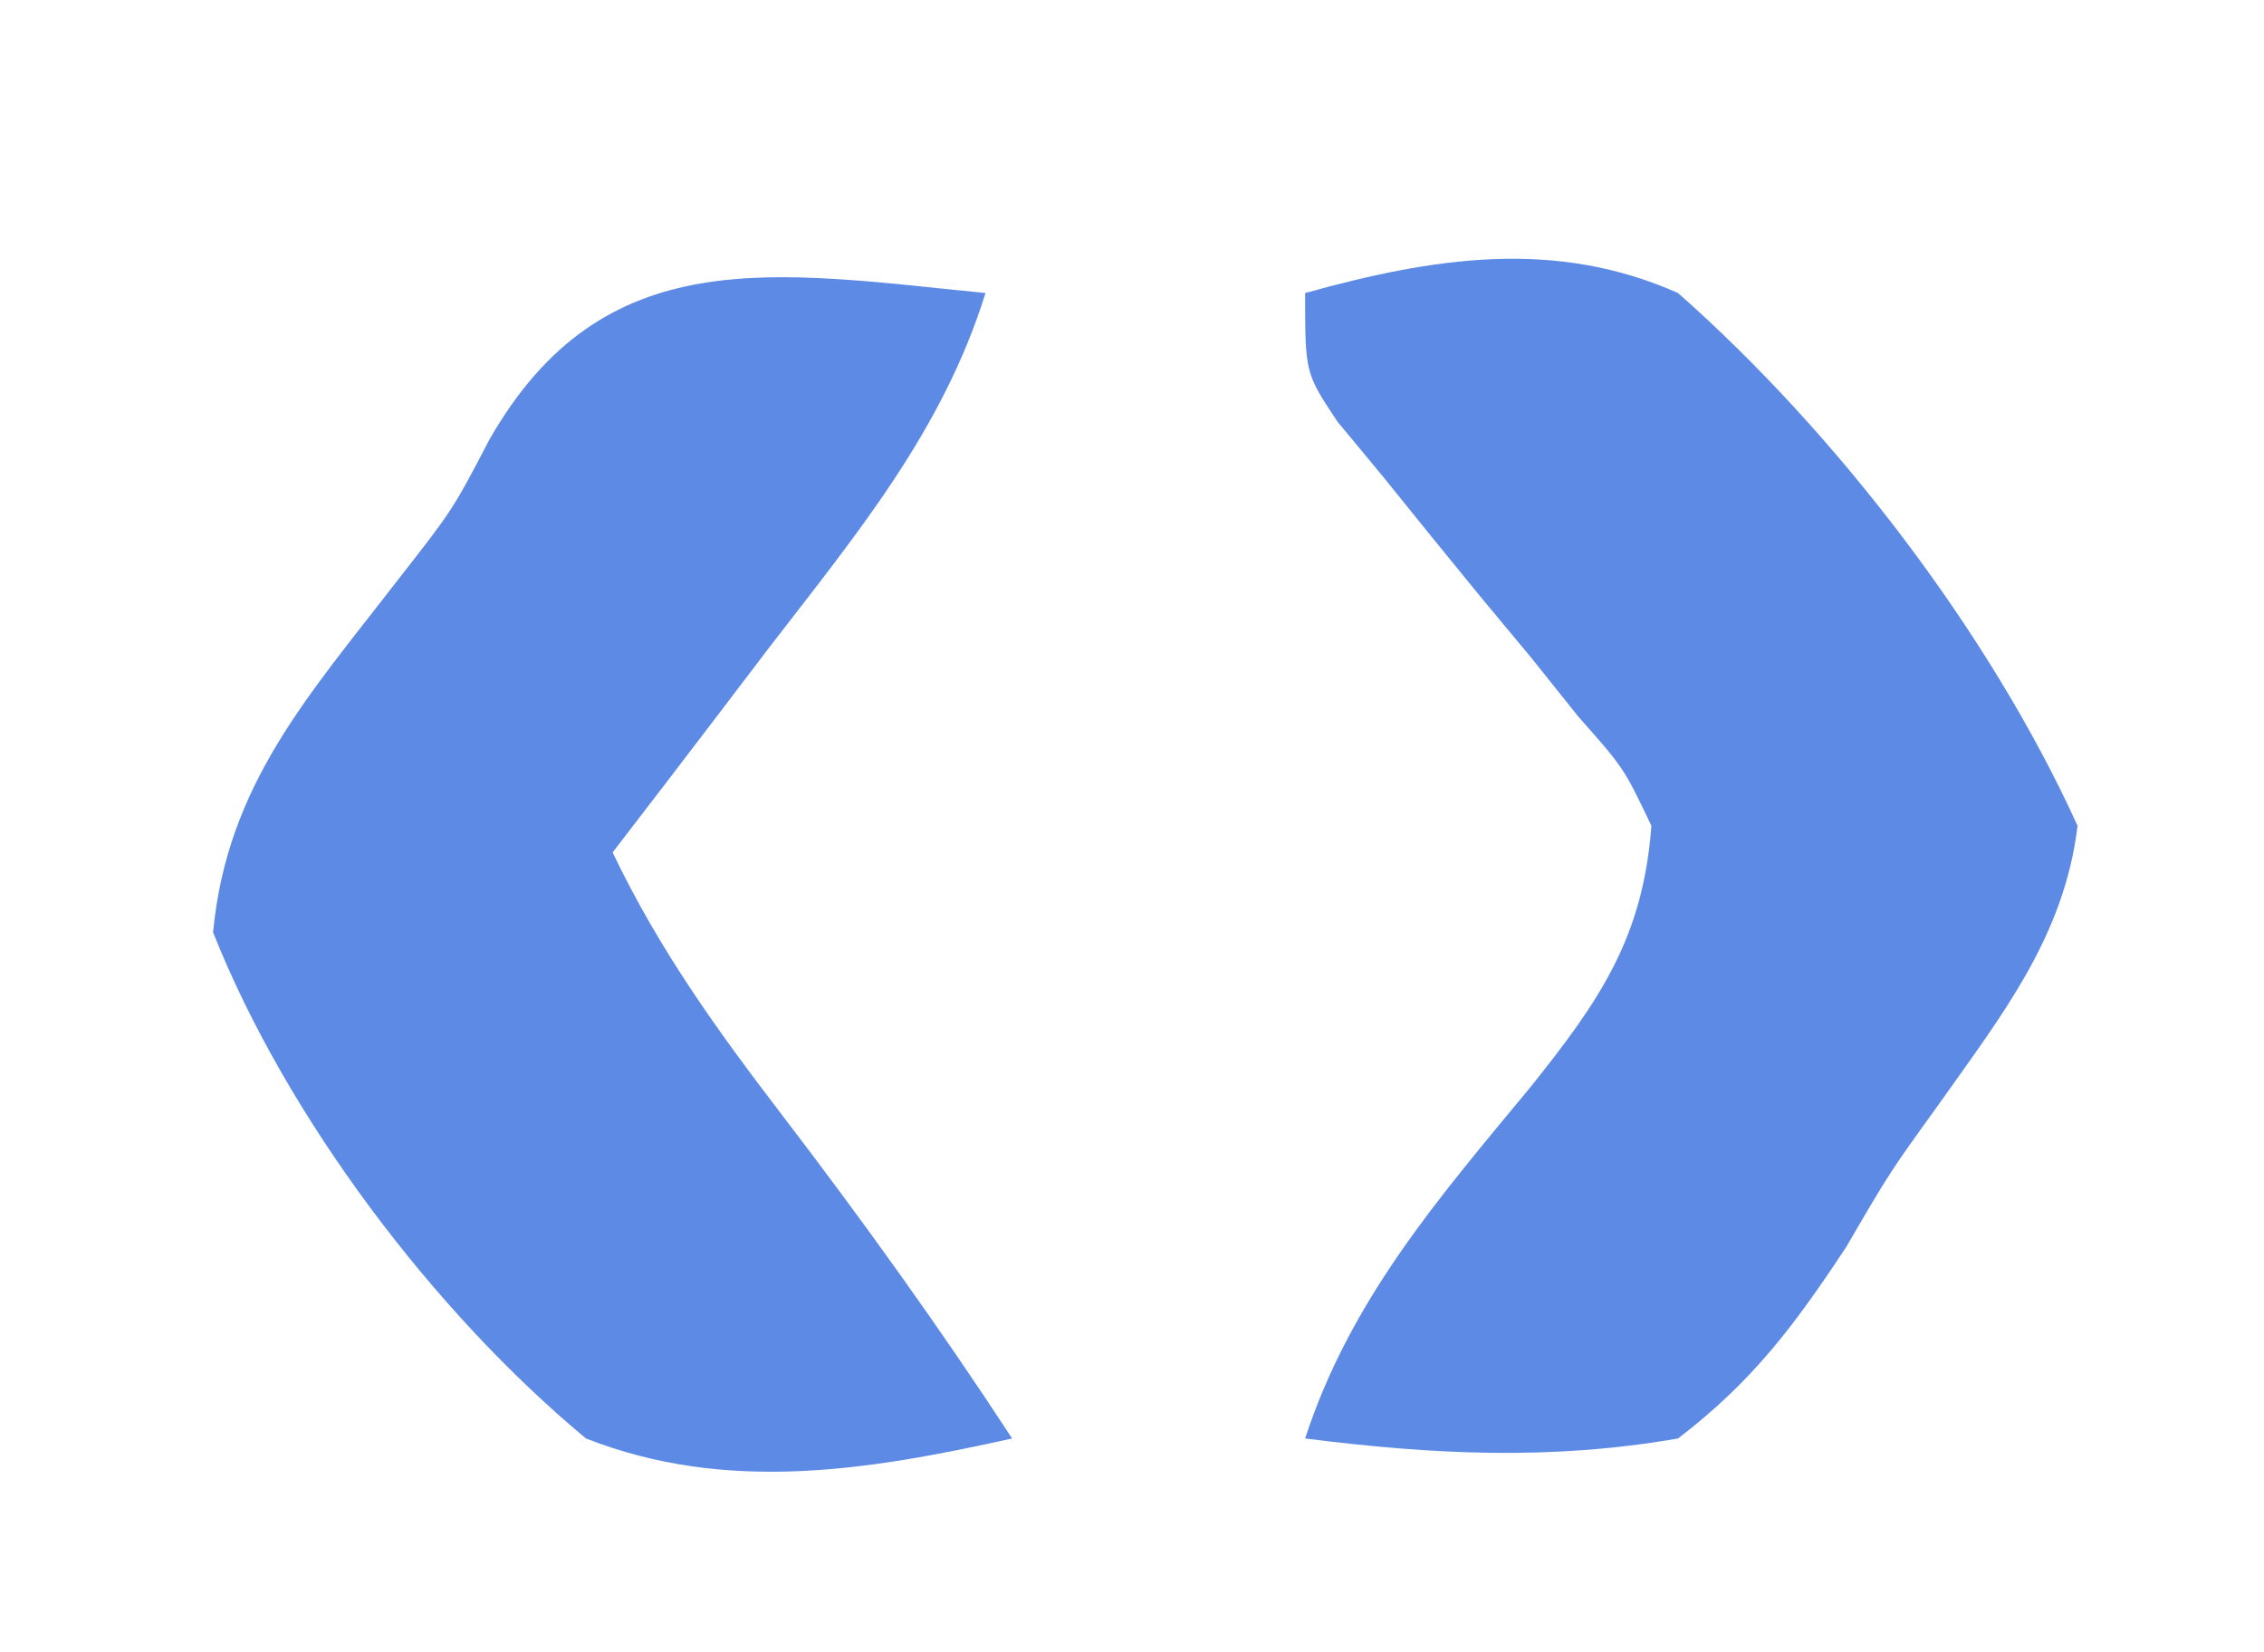
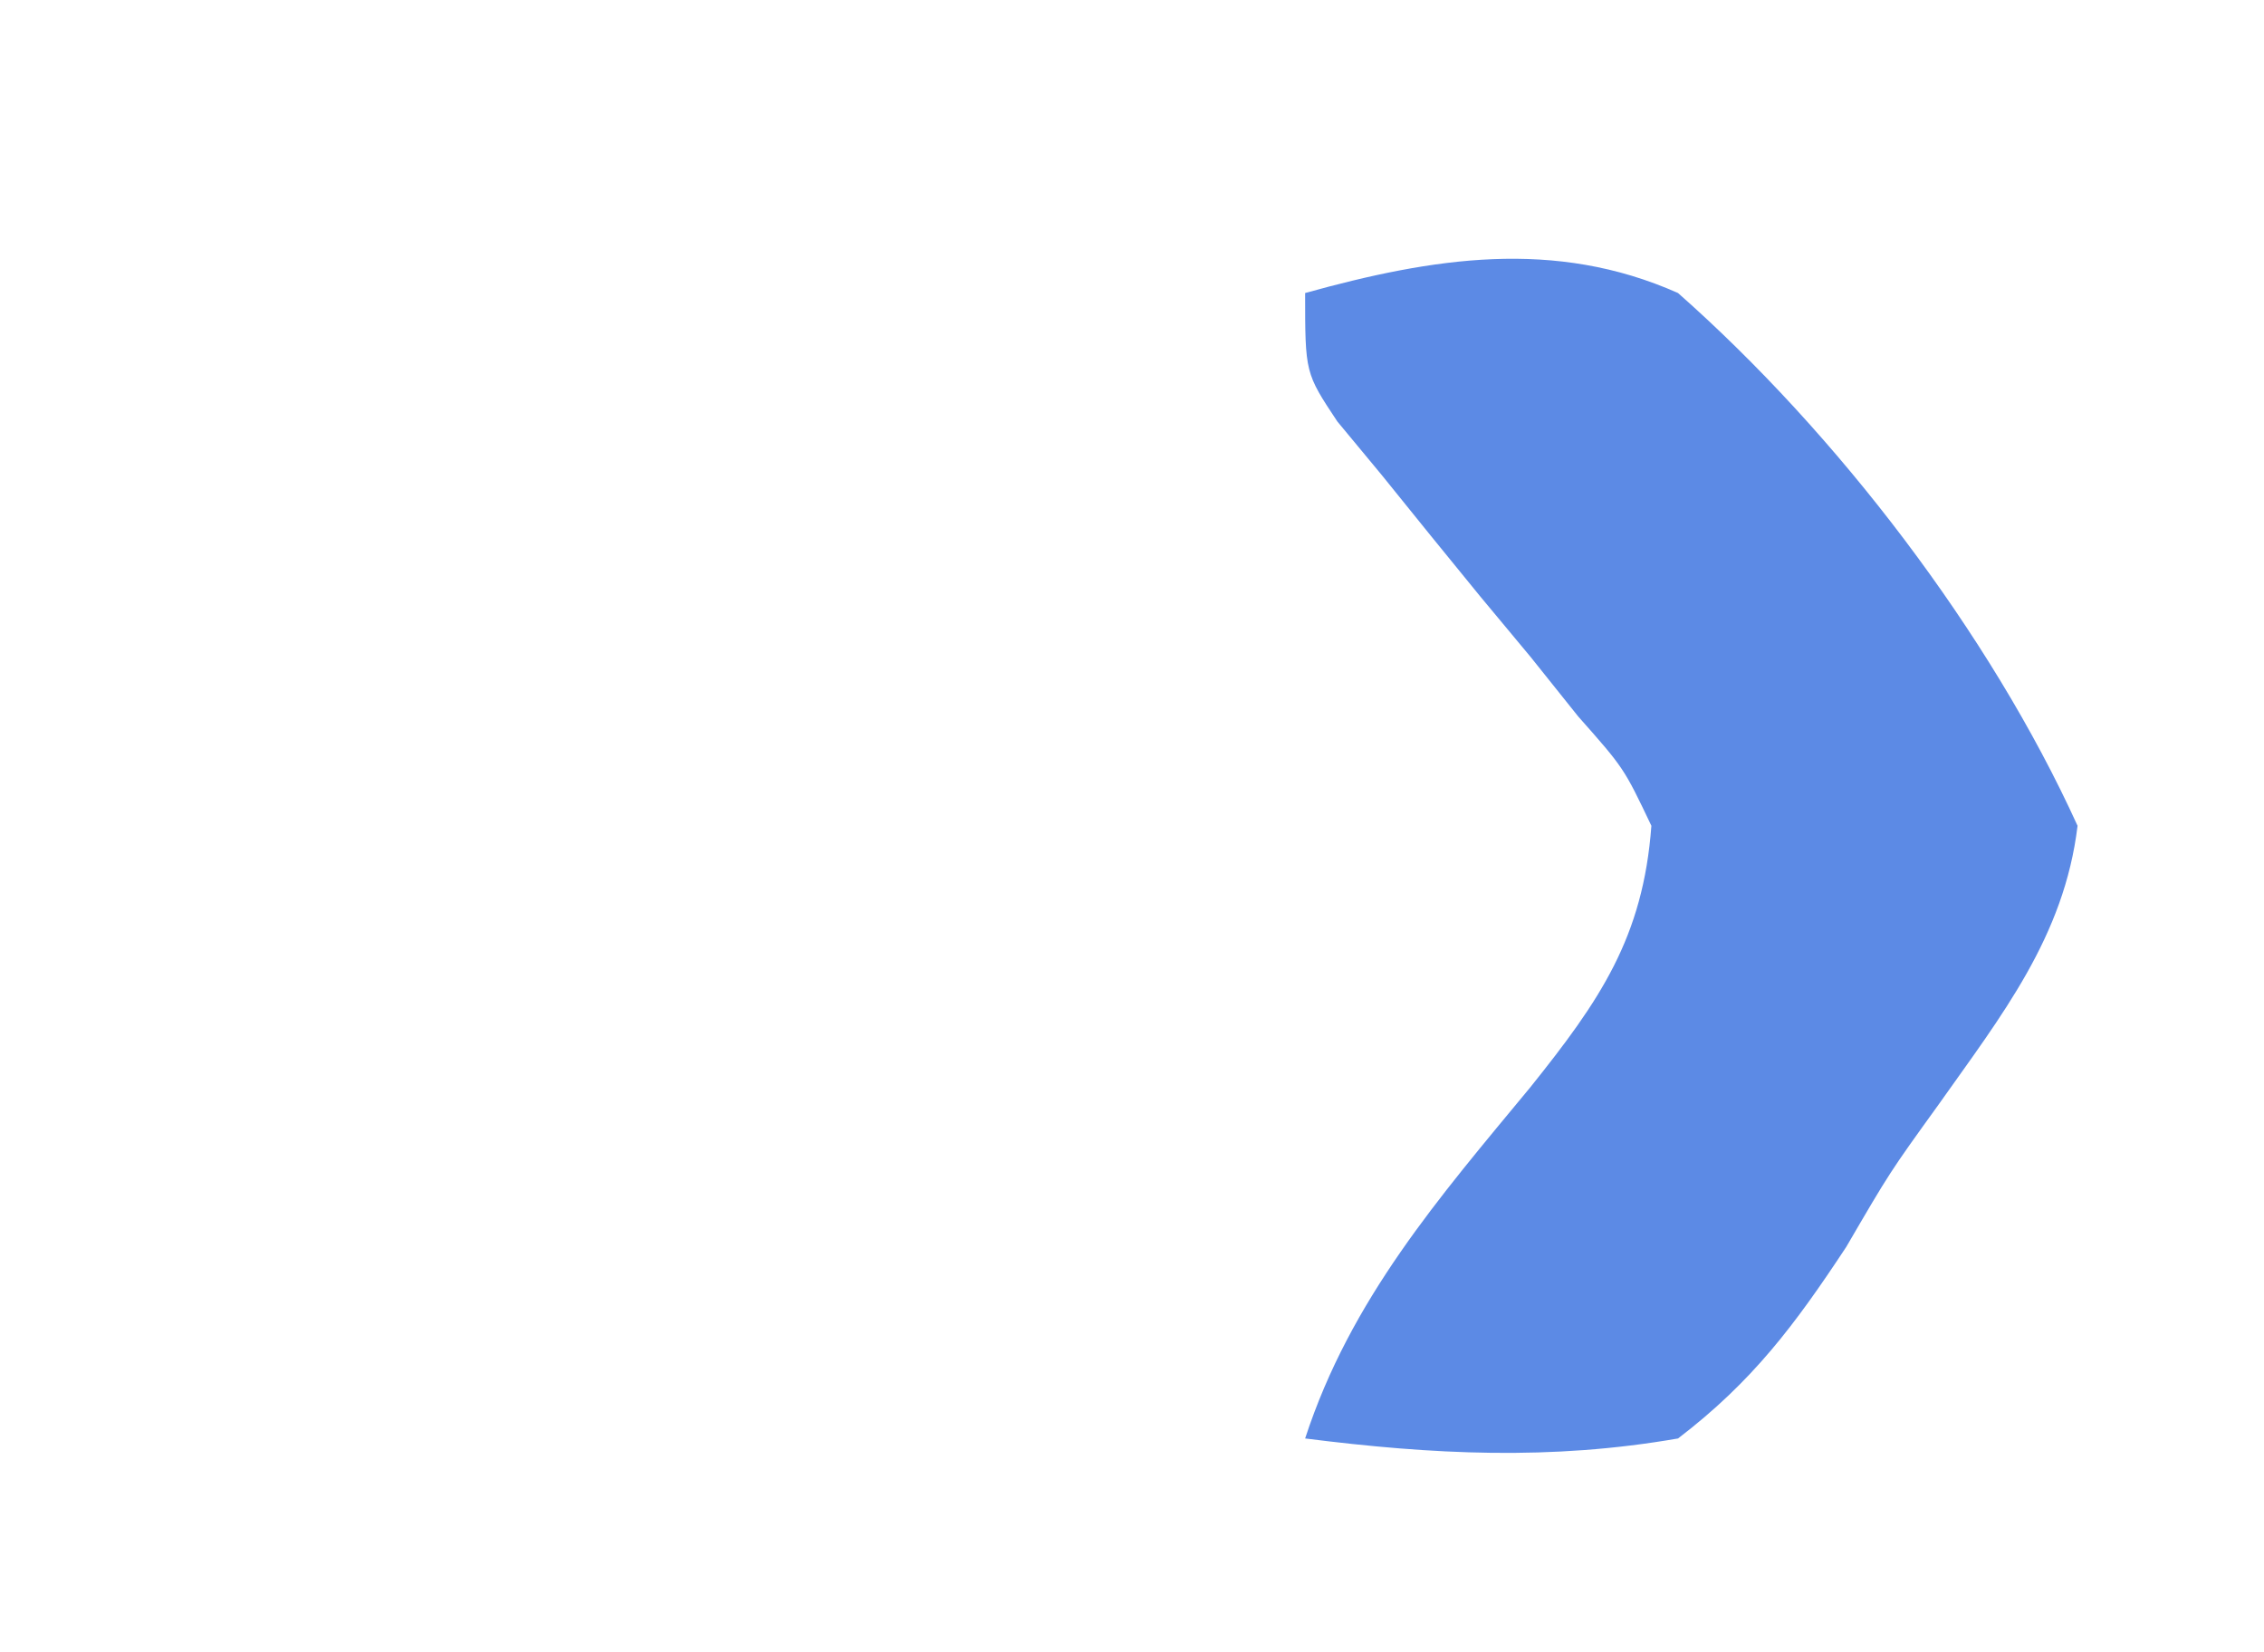
<svg xmlns="http://www.w3.org/2000/svg" version="1.1" width="85" height="62">
  <path d="M0 0 C4.787 -1.328 9.367 -2.062 14 0 C19.952 5.252 25.707 12.758 29 20 C28.499 24.166 26.153 27.113 23.777 30.473 C21.951 33.005 21.951 33.005 20.316 35.809 C18.384 38.738 16.795 40.864 14 43 C9.217 43.83 4.8 43.607 0 43 C1.707 37.773 5.012 33.979 8.455 29.816 C11.069 26.553 12.689 24.195 13 20 C11.968 17.833 11.968 17.833 10.254 15.898 C9.664 15.161 9.074 14.424 8.467 13.664 C7.524 12.531 7.524 12.531 6.562 11.375 C5.328 9.867 4.1 8.354 2.879 6.836 C2.328 6.171 1.777 5.507 1.209 4.822 C0 3 0 3 0 0 Z " fill="#5C8AE5" transform="translate(49,11)" />
-   <path d="M0 0 C-1.617 5.19 -4.855 9.068 -8.125 13.312 C-8.688 14.053 -9.252 14.794 -9.832 15.557 C-11.216 17.375 -12.606 19.189 -14 21 C-12.253 24.649 -10.089 27.658 -7.625 30.875 C-4.596 34.836 -1.727 38.829 1 43 C-4.41 44.201 -9.713 45.074 -15 43 C-20.719 38.25 -26.248 30.933 -29 24 C-28.478 18.456 -25.405 15.105 -22.09 10.805 C-19.998 8.131 -19.998 8.131 -18.629 5.508 C-14.329 -2.021 -7.923 -0.781 0 0 Z " fill="#5C8AE5" transform="translate(37,11)" />
</svg>